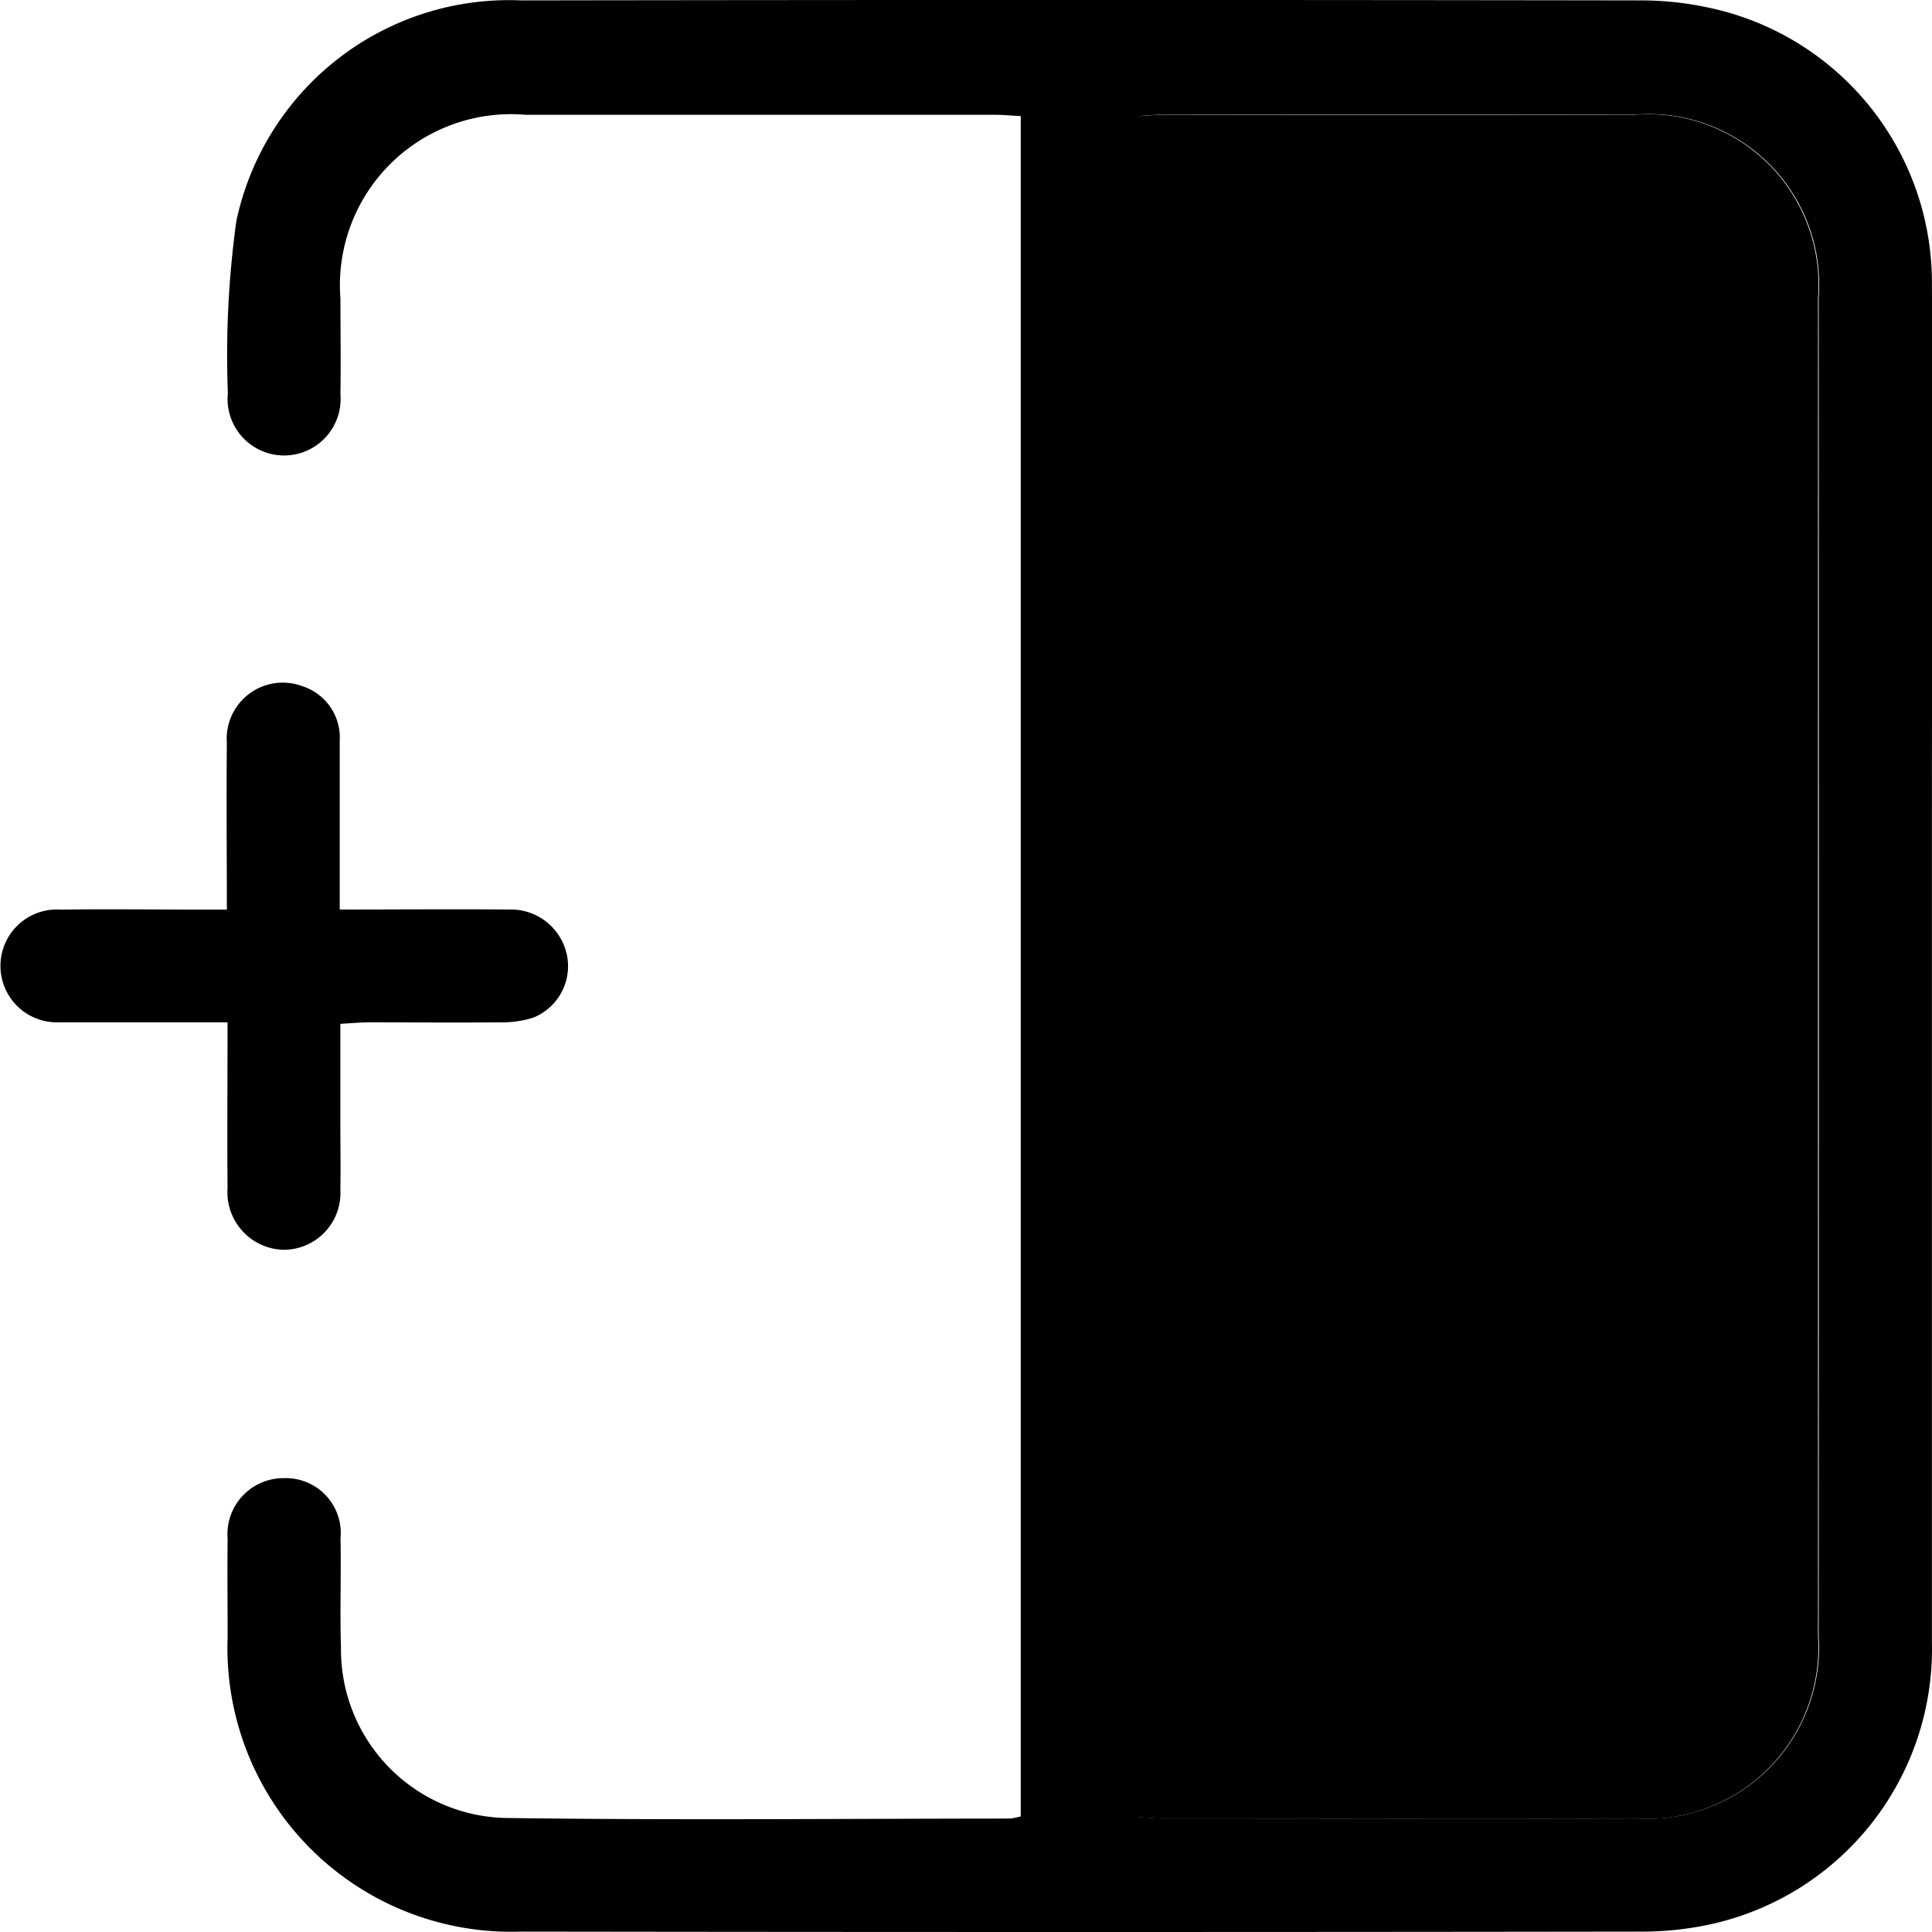
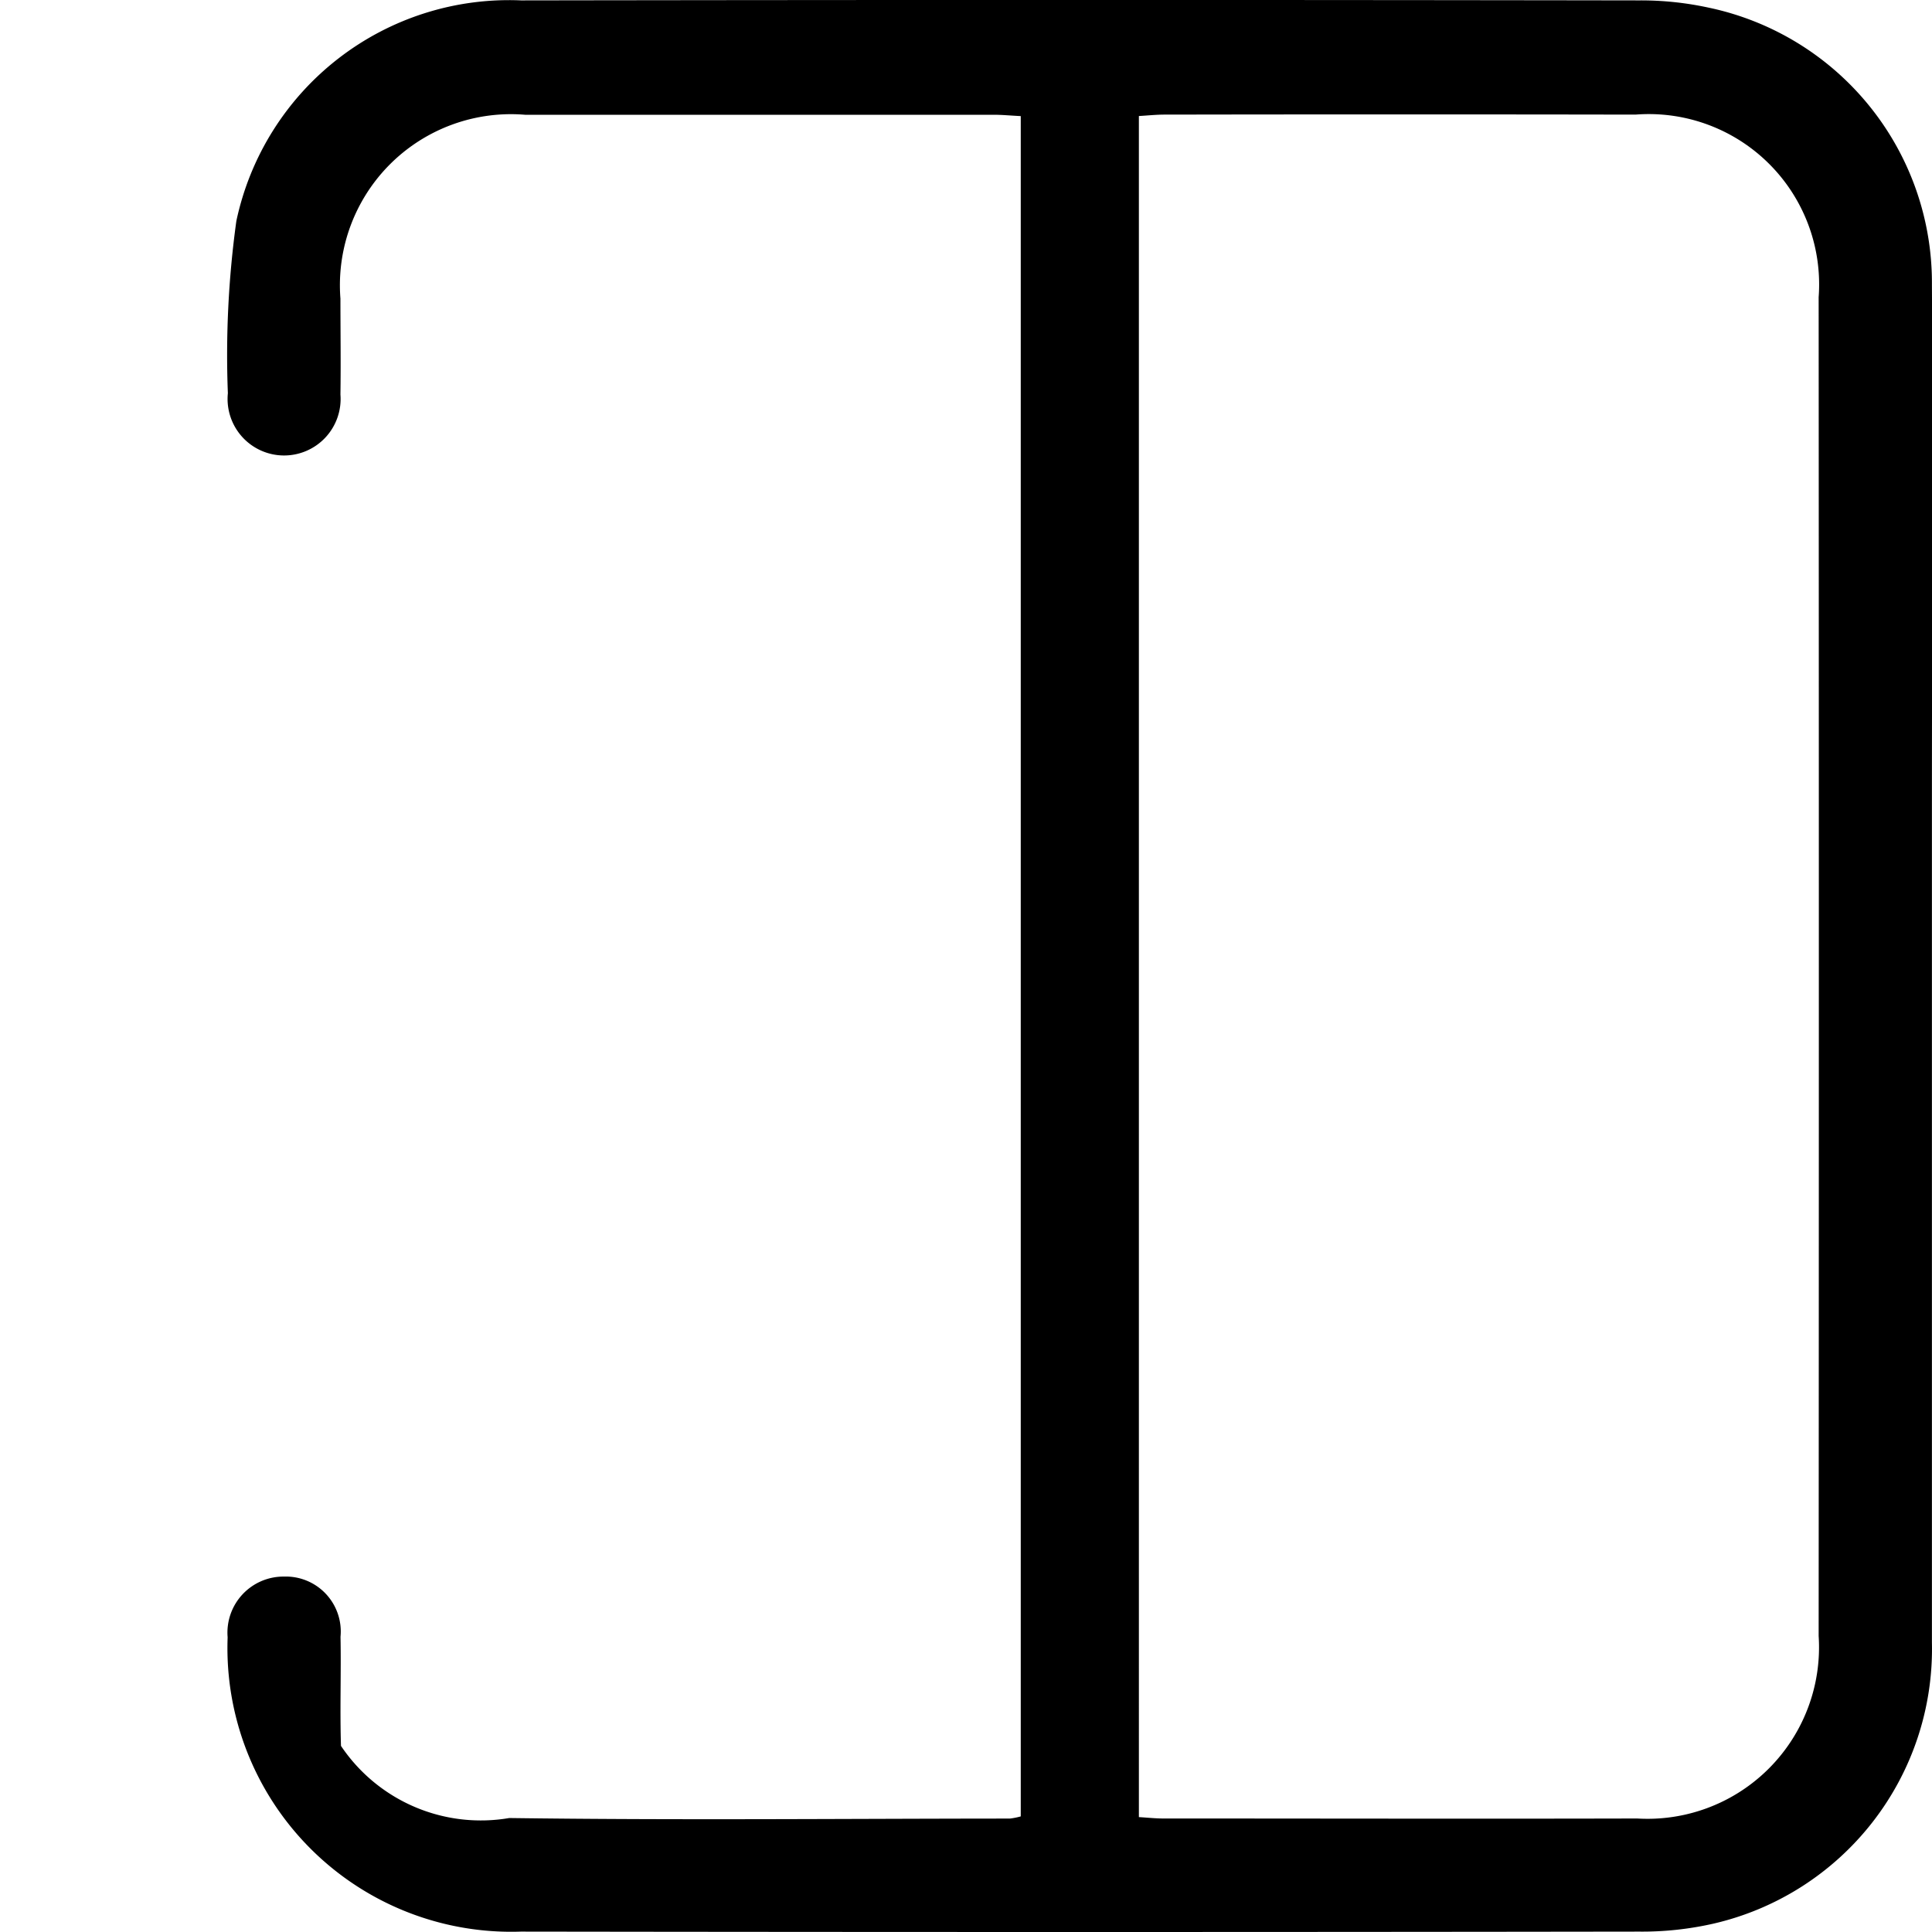
<svg xmlns="http://www.w3.org/2000/svg" width="24.613" height="24.614" viewBox="0 0 24.613 24.614">
  <g id="columns" transform="translate(-64.01 -63.862)">
-     <path id="Path_17253" data-name="Path 17253" d="M106.116,87V65.341c-.126-.006-.236-.017-.345-.017q-2.985,0-5.97,0a2.179,2.179,0,0,0-2.352,2.343c0,.407.006.814,0,1.221a.72.72,0,1,1-1.434-.017,12.447,12.447,0,0,1,.108-2.193,3.552,3.552,0,0,1,3.628-2.811q7.124-.011,14.247,0a4.057,4.057,0,0,1,.875.091,3.582,3.582,0,0,1,2.851,3.533c.013,2.239,0,4.477,0,6.716q0,5.291,0,10.581a3.591,3.591,0,0,1-2.79,3.582,4.1,4.1,0,0,1-.94.1q-7.124.01-14.247,0a3.615,3.615,0,0,1-3.735-3.749c0-.418-.005-.837,0-1.254a.714.714,0,0,1,.718-.774.7.7,0,0,1,.72.767c.009.463-.009.927.006,1.39A2.146,2.146,0,0,0,99.6,87.023c2.125.029,4.251.008,6.377.007a.931.931,0,0,0,.137-.027Zm1.5.011c.118.007.216.018.316.018,2.012,0,4.025.005,6.037,0a2.185,2.185,0,0,0,2.312-2.325q.005-8.528,0-17.056a2.17,2.17,0,0,0-2.333-2.326q-3-.005-6,0c-.109,0-.217.012-.327.018V87.015Z" transform="translate(-29.102)" />
-     <path id="Path_17254" data-name="Path 17254" d="M68.347,162.872c.748,0,1.448-.006,2.147,0a.729.729,0,0,1,.744.61.707.707,0,0,1-.431.766,1.3,1.3,0,0,1-.431.061c-.554.006-1.107,0-1.661,0-.109,0-.219.011-.369.019v1.3c0,.271.005.543,0,.813a.724.724,0,0,1-.727.766.734.734,0,0,1-.71-.788c-.006-.687,0-1.376,0-2.11H65.37c-.2,0-.407,0-.61,0a.719.719,0,1,1,.022-1.436c.61-.008,1.22,0,1.83,0H66.9c0-.731-.007-1.428,0-2.125a.714.714,0,0,1,.96-.722.689.689,0,0,1,.478.7q0,.864,0,1.728v.415Z" transform="translate(0 -87.423)" />
-     <path id="Path_17255" data-name="Path 17255" d="M224.331,101.692V80.02c.111-.006.219-.018.327-.018q3,0,6,0a2.17,2.17,0,0,1,2.333,2.326q0,8.528,0,17.056a2.185,2.185,0,0,1-2.312,2.325c-2.012.006-4.025,0-6.037,0-.1,0-.2-.012-.316-.018Z" transform="translate(-145.82 -14.678)" />
+     <path id="Path_17253" data-name="Path 17253" d="M106.116,87V65.341c-.126-.006-.236-.017-.345-.017q-2.985,0-5.97,0a2.179,2.179,0,0,0-2.352,2.343c0,.407.006.814,0,1.221a.72.72,0,1,1-1.434-.017,12.447,12.447,0,0,1,.108-2.193,3.552,3.552,0,0,1,3.628-2.811q7.124-.011,14.247,0a4.057,4.057,0,0,1,.875.091,3.582,3.582,0,0,1,2.851,3.533c.013,2.239,0,4.477,0,6.716q0,5.291,0,10.581a3.591,3.591,0,0,1-2.79,3.582,4.1,4.1,0,0,1-.94.1q-7.124.01-14.247,0a3.615,3.615,0,0,1-3.735-3.749a.714.714,0,0,1,.718-.774.7.7,0,0,1,.72.767c.009.463-.009.927.006,1.39A2.146,2.146,0,0,0,99.6,87.023c2.125.029,4.251.008,6.377.007a.931.931,0,0,0,.137-.027Zm1.5.011c.118.007.216.018.316.018,2.012,0,4.025.005,6.037,0a2.185,2.185,0,0,0,2.312-2.325q.005-8.528,0-17.056a2.17,2.17,0,0,0-2.333-2.326q-3-.005-6,0c-.109,0-.217.012-.327.018V87.015Z" transform="translate(-29.102)" />
  </g>
</svg>